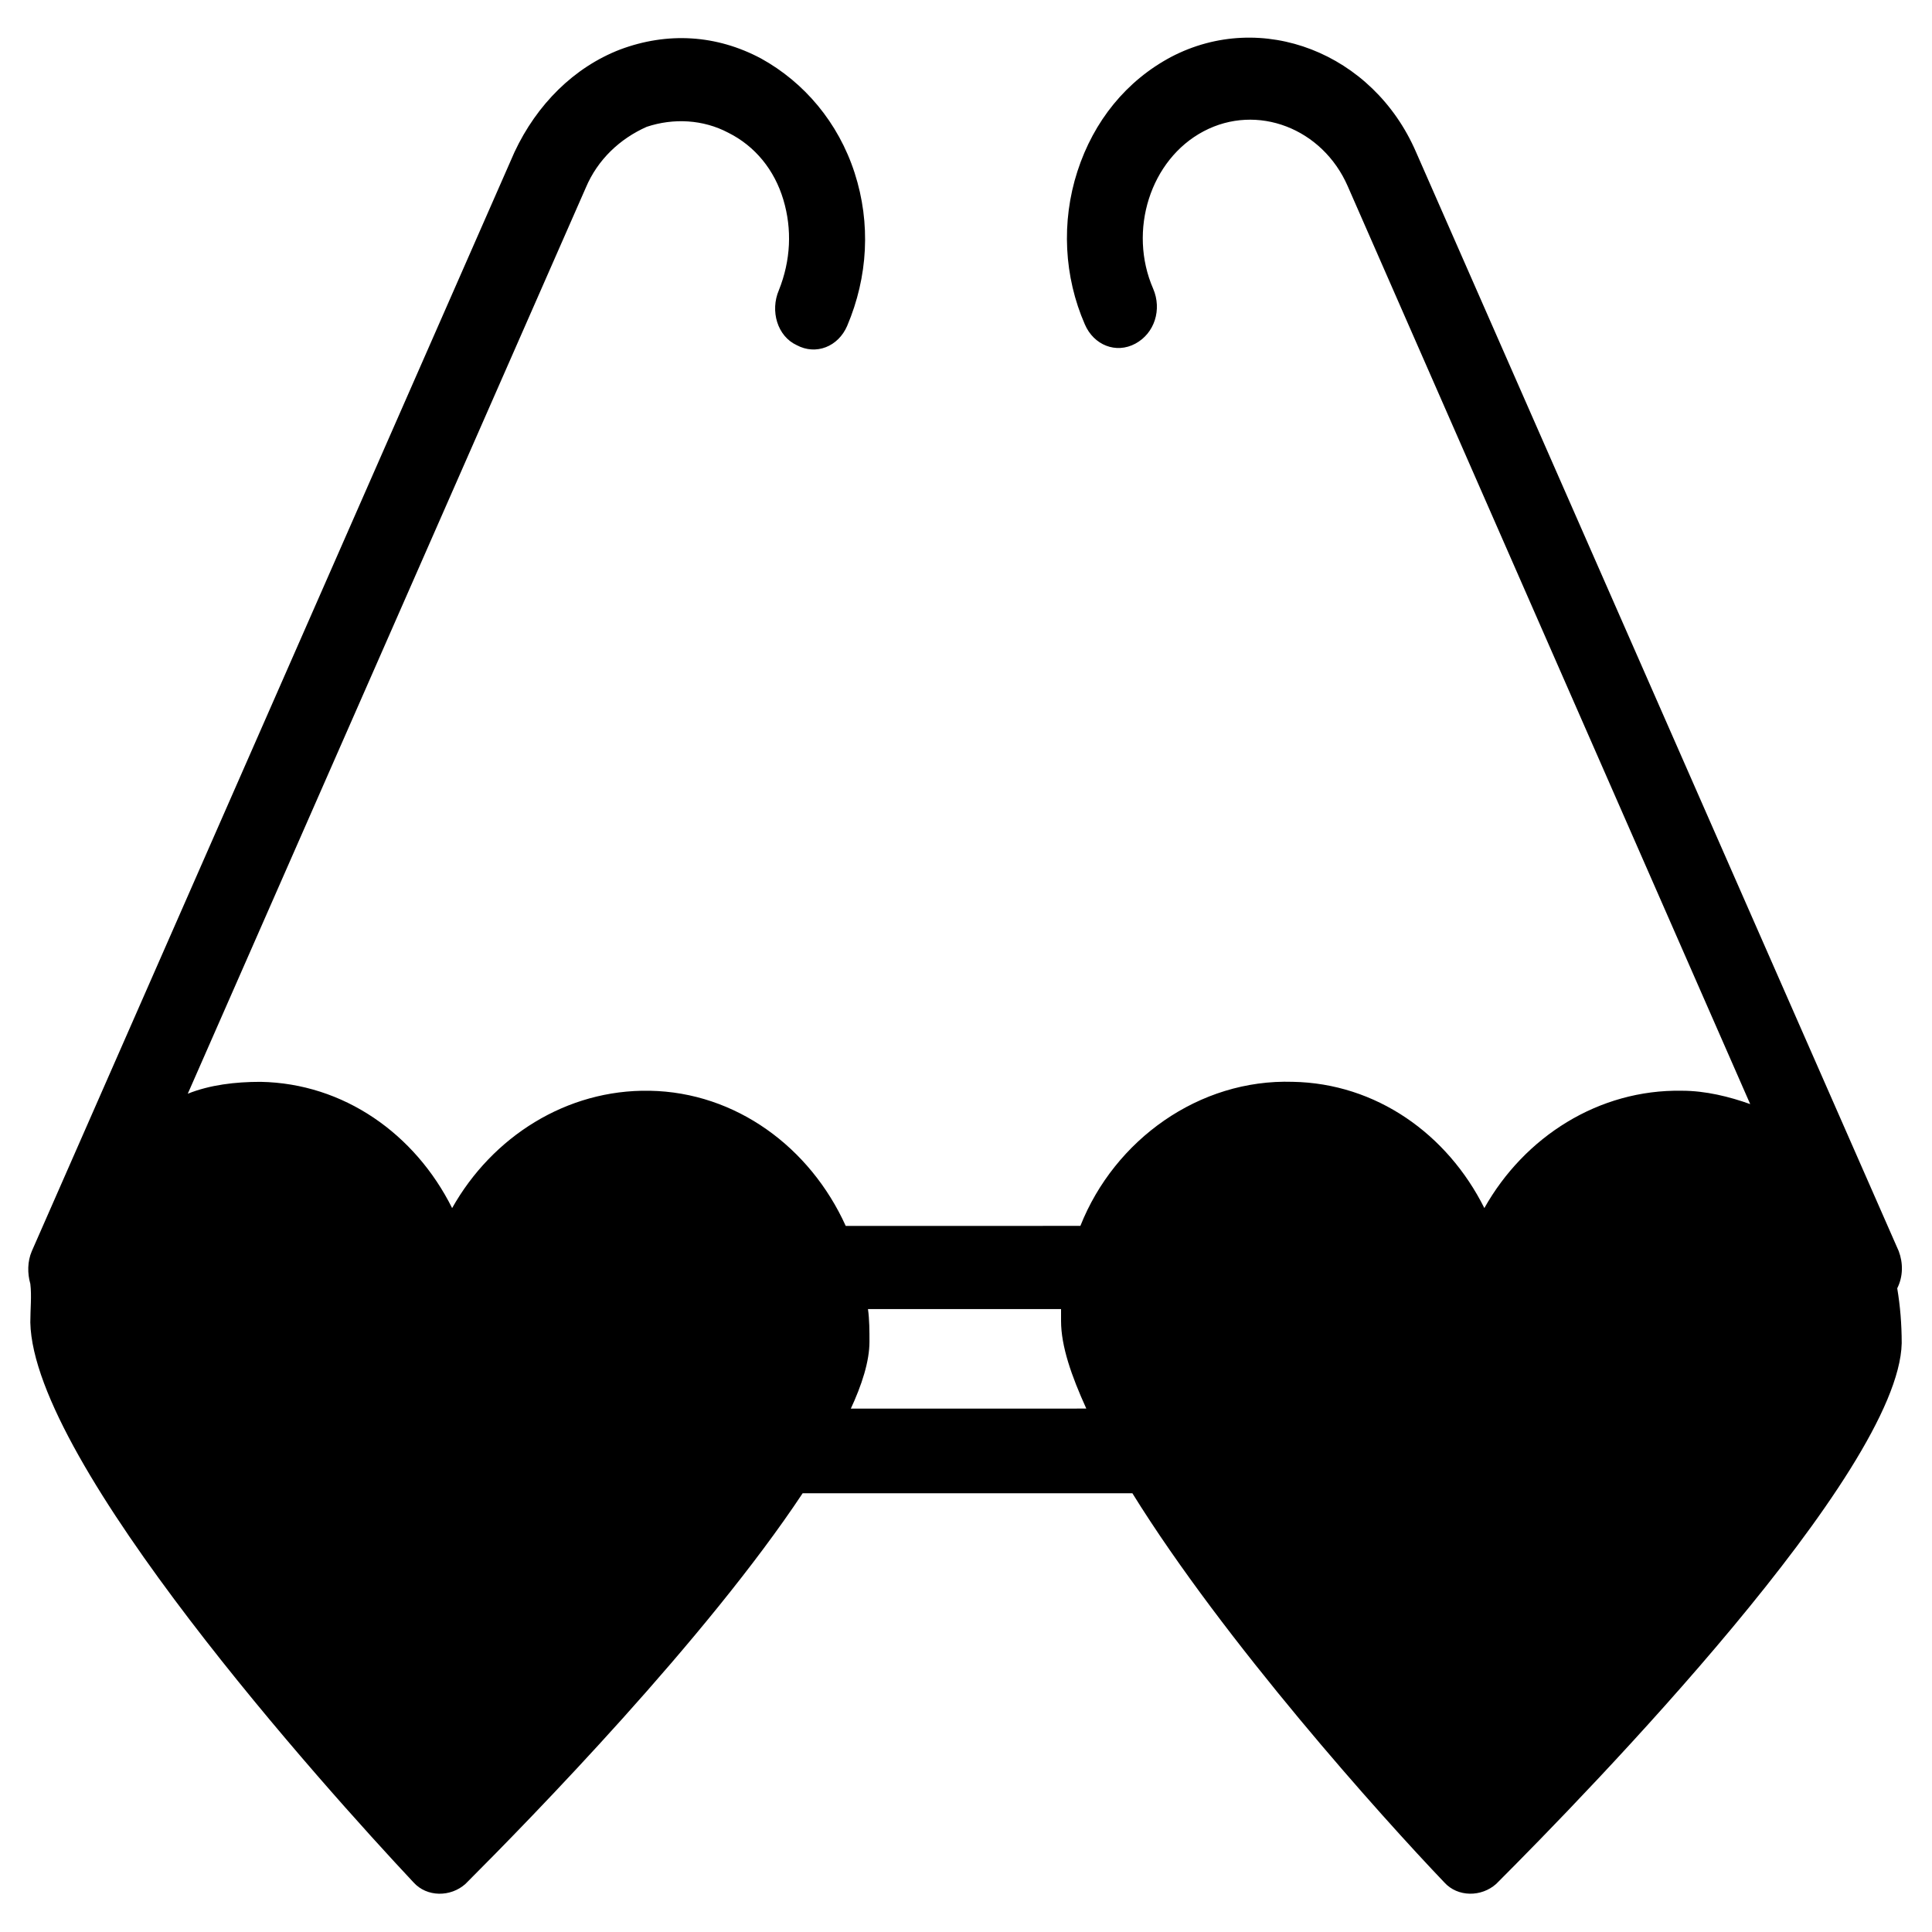
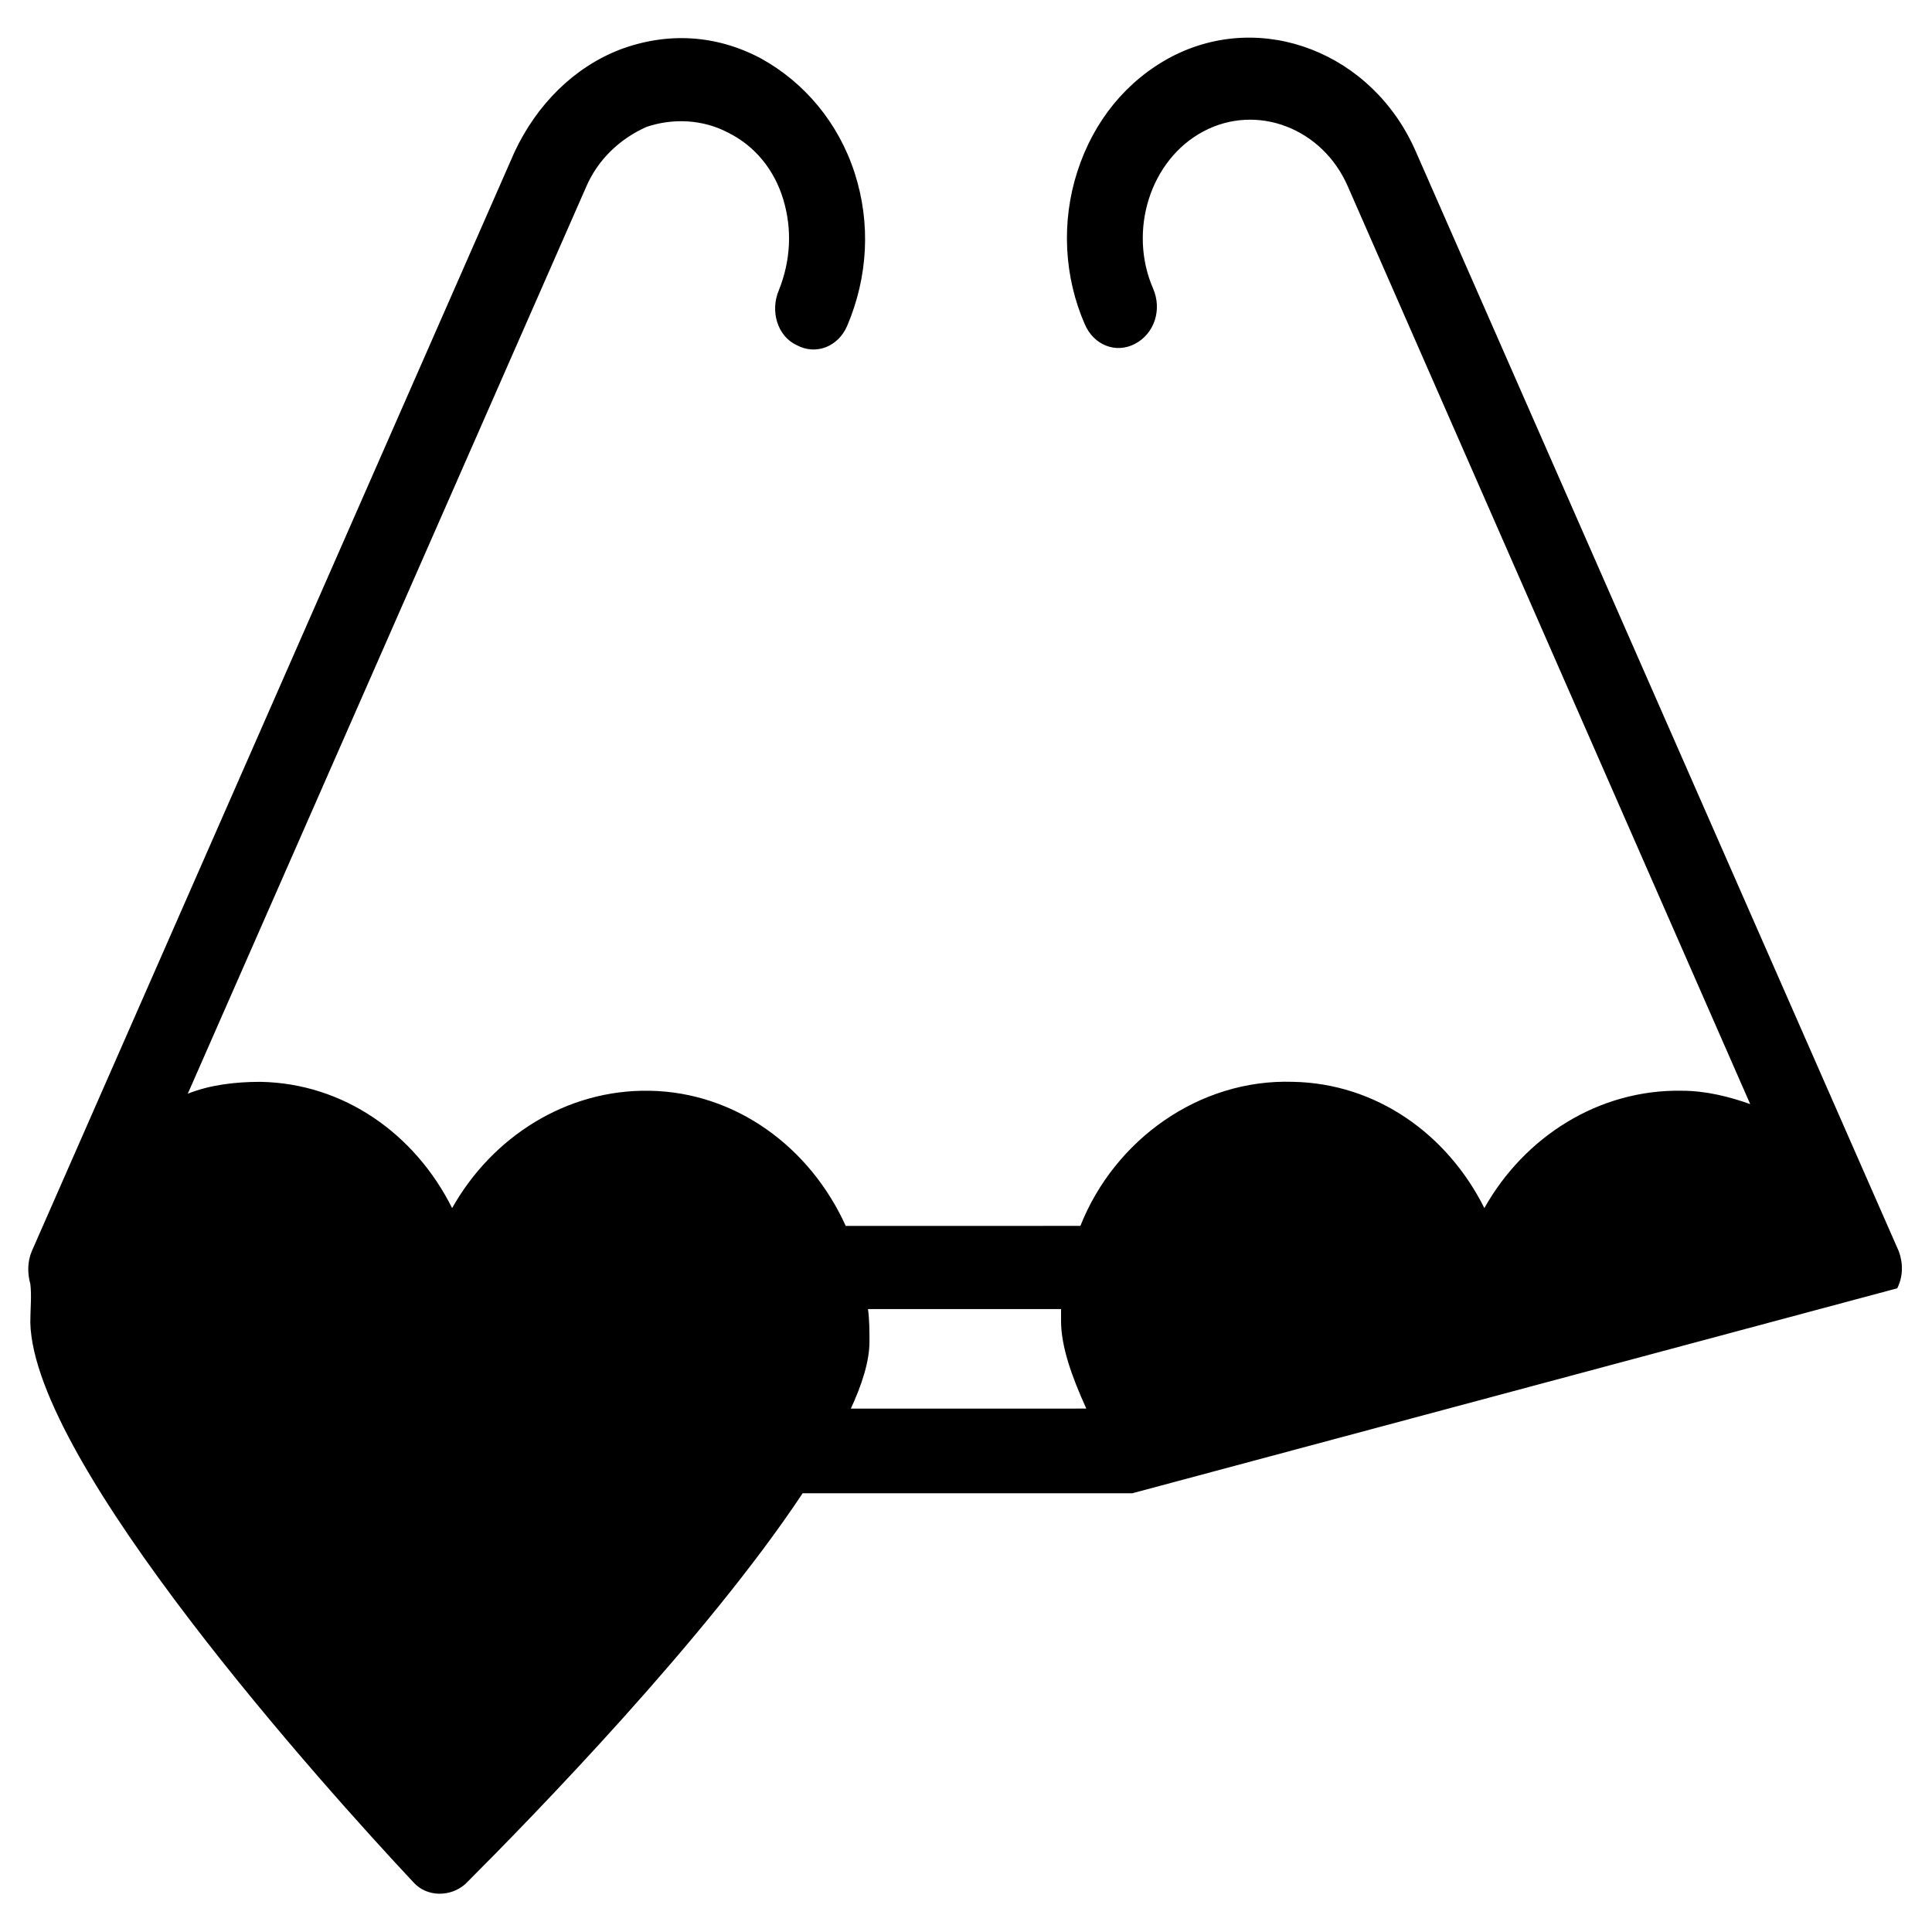
<svg xmlns="http://www.w3.org/2000/svg" fill="#000000" width="800px" height="800px" version="1.1" viewBox="144 144 512 512">
-   <path d="m646.79 485.41c1.574-3.148 1.574-6.691 0.395-9.84l-127.92-291.27c-11.414-26.371-40.934-37.785-64.945-25.191-11.809 6.297-20.469 16.926-24.797 30.309s-3.543 27.945 1.969 40.539c2.363 5.512 8.266 7.871 13.383 5.117 5.117-2.754 7.086-9.055 4.723-14.562-6.691-15.352-0.789-34.242 13.383-41.723 14.168-7.477 31.488-0.789 38.18 14.562l106.66 243.25c-5.512-1.969-11.809-3.543-18.105-3.543-22.043-0.395-41.723 12.203-52.348 31.094-9.84-19.68-28.734-33.062-50.773-33.457-24.797-0.789-47.23 15.352-56.285 38.18l-62.188 0.004c-9.445-20.859-29.125-35.426-51.957-35.816-22.043-0.395-41.723 12.203-52.348 31.094-9.84-19.68-28.734-33.062-50.773-33.457-6.691 0-13.383 0.789-19.285 3.148l105.48-240.1c3.148-7.477 9.055-12.988 16.137-16.137 7.086-2.359 14.957-1.969 21.648 1.574 7.086 3.543 12.203 9.84 14.562 17.711 2.363 7.871 1.969 16.137-1.18 24.008-2.363 5.512-0.395 12.203 4.723 14.562 5.117 2.754 11.02 0.395 13.383-5.117 5.512-12.988 6.297-27.16 1.969-40.539-4.328-13.383-13.383-24.008-24.797-30.309-11.809-6.297-24.797-7.086-37.391-2.363-12.203 4.723-22.043 14.562-27.945 27.16l-127.92 291.27c-1.18 2.754-1.18 5.902-0.395 8.66 0.391 3.152 0 6.695 0 10.234 0.789 37.391 77.934 123.2 101.55 148.39 3.543 3.938 9.84 3.938 13.777 0.395 17.711-17.711 63.762-64.945 89.348-103.52h87.379c24.402 39.359 66.125 85.805 82.656 103.12 3.543 3.938 9.84 3.938 13.777 0.395 24.797-24.797 106.66-109.03 107.45-143.27-0.004-5.121-0.398-9.844-1.188-14.566zm-277.49 32.273c3.148-6.691 5.117-12.988 5.117-18.105 0-2.754 0-5.902-0.395-8.66h51.168v3.148c0 6.691 2.754 14.562 6.691 23.223l-62.582 0.004z" />
+   <path d="m646.79 485.41c1.574-3.148 1.574-6.691 0.395-9.84l-127.92-291.27c-11.414-26.371-40.934-37.785-64.945-25.191-11.809 6.297-20.469 16.926-24.797 30.309s-3.543 27.945 1.969 40.539c2.363 5.512 8.266 7.871 13.383 5.117 5.117-2.754 7.086-9.055 4.723-14.562-6.691-15.352-0.789-34.242 13.383-41.723 14.168-7.477 31.488-0.789 38.18 14.562l106.66 243.25c-5.512-1.969-11.809-3.543-18.105-3.543-22.043-0.395-41.723 12.203-52.348 31.094-9.84-19.68-28.734-33.062-50.773-33.457-24.797-0.789-47.23 15.352-56.285 38.18l-62.188 0.004c-9.445-20.859-29.125-35.426-51.957-35.816-22.043-0.395-41.723 12.203-52.348 31.094-9.84-19.68-28.734-33.062-50.773-33.457-6.691 0-13.383 0.789-19.285 3.148l105.48-240.1c3.148-7.477 9.055-12.988 16.137-16.137 7.086-2.359 14.957-1.969 21.648 1.574 7.086 3.543 12.203 9.84 14.562 17.711 2.363 7.871 1.969 16.137-1.18 24.008-2.363 5.512-0.395 12.203 4.723 14.562 5.117 2.754 11.02 0.395 13.383-5.117 5.512-12.988 6.297-27.16 1.969-40.539-4.328-13.383-13.383-24.008-24.797-30.309-11.809-6.297-24.797-7.086-37.391-2.363-12.203 4.723-22.043 14.562-27.945 27.16l-127.92 291.27c-1.18 2.754-1.18 5.902-0.395 8.66 0.391 3.152 0 6.695 0 10.234 0.789 37.391 77.934 123.2 101.55 148.39 3.543 3.938 9.84 3.938 13.777 0.395 17.711-17.711 63.762-64.945 89.348-103.52h87.379zm-277.49 32.273c3.148-6.691 5.117-12.988 5.117-18.105 0-2.754 0-5.902-0.395-8.66h51.168v3.148c0 6.691 2.754 14.562 6.691 23.223l-62.582 0.004z" />
</svg>